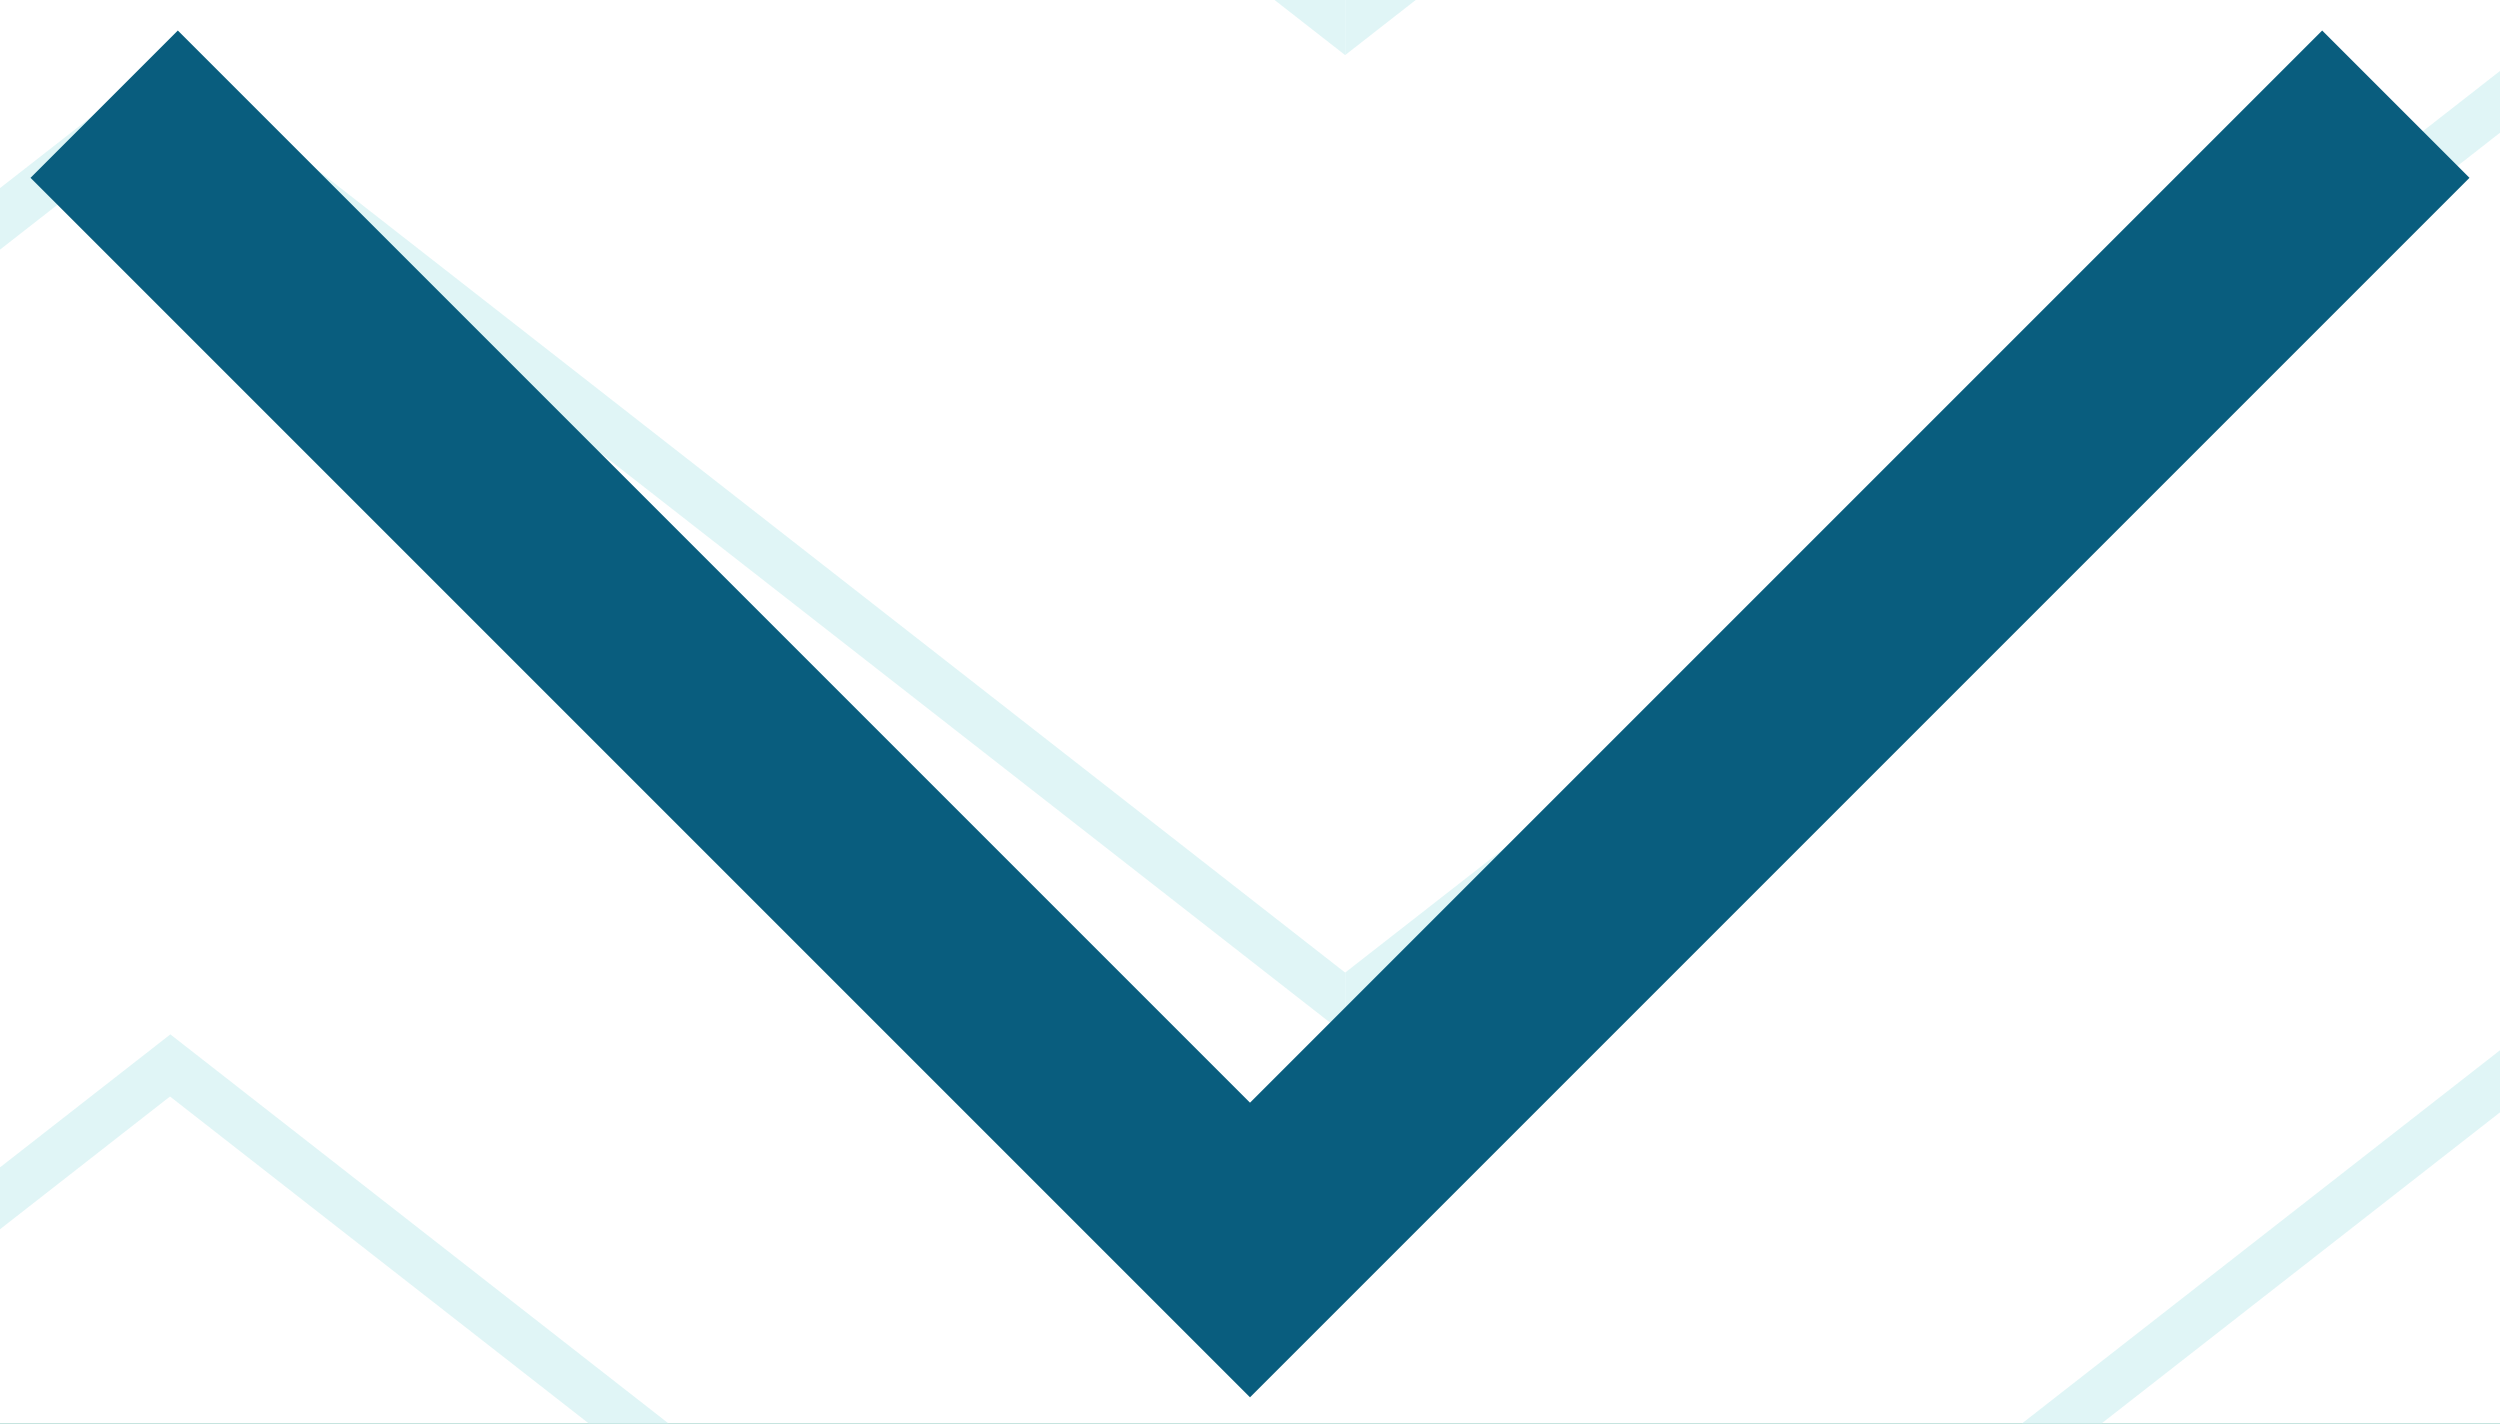
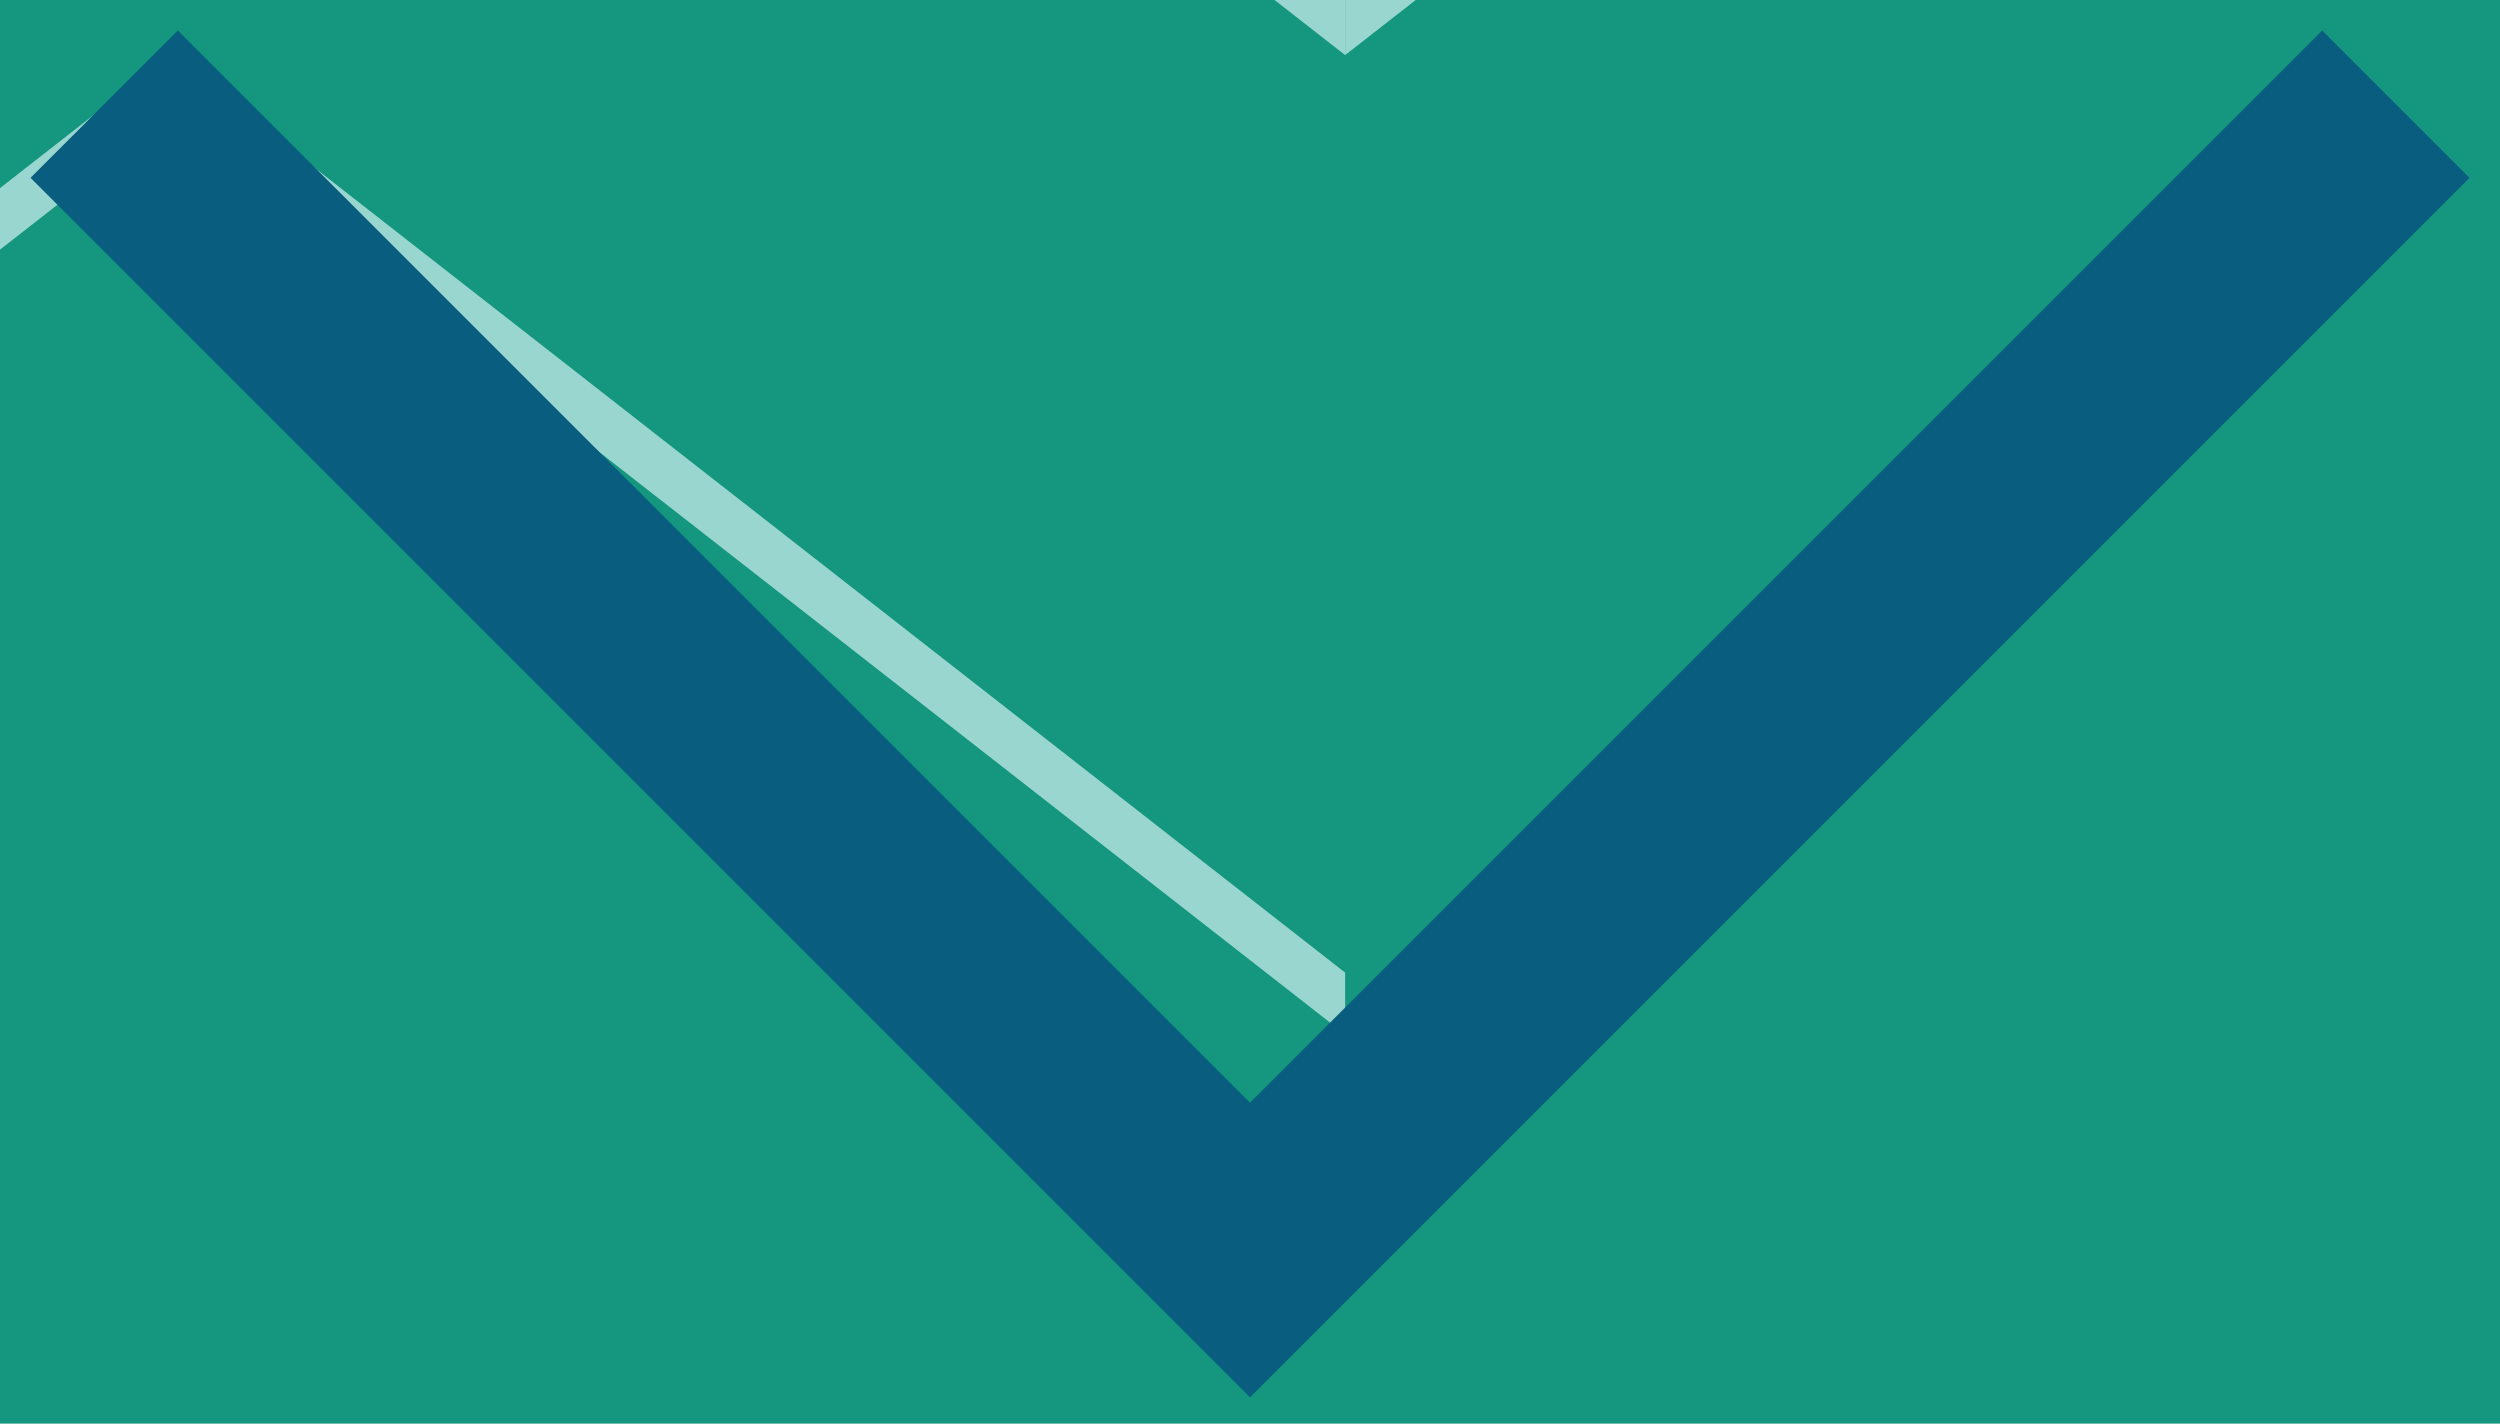
<svg xmlns="http://www.w3.org/2000/svg" width="72" height="41" viewBox="0 0 72 41" fill="none">
-   <rect width="72" height="41" fill="#F5F5F5" />
  <g id="Insider_AFIEROMAYGEIA_CustomPage" clip-path="url(#clip0_0_1)">
    <rect width="1920" height="3496" transform="translate(-924 -1013)" fill="#14967F" />
-     <path id="Bg" d="M-966 -1057H1166V2707H-966V-1057Z" fill="white" />
    <g id="Isolation_Mode" opacity="0.7" clip-path="url(#clip1_0_1)">
      <g id="Group">
        <g id="Group_2">
          <g id="Group_3">
            <g id="Group_4">
              <g id="Group_5">
                <path id="Vector" d="M4.906 -26.617L-28.939 -0.193V1.587L4.896 -24.837L38.74 1.587V-0.193L4.906 -26.617Z" fill="#D3F1F2" />
                <path id="Vector_2" d="M38.74 1.587L72.585 -24.837V-26.617L38.74 -0.193V1.587Z" fill="#D3F1F2" />
                <path id="Vector_3" d="M4.906 1.587L-28.939 28.011V29.79L4.896 3.366L38.74 29.79V28.011L4.906 1.587Z" fill="#D3F1F2" />
-                 <path id="Vector_4" d="M38.74 29.79L72.585 3.366V3.376V1.587L38.74 28.011V29.79Z" fill="#D3F1F2" />
-                 <path id="Vector_5" d="M4.906 29.79L-28.939 56.214V58.004L4.896 31.579L38.74 58.004V56.214L4.906 29.79Z" fill="#D3F1F2" />
-                 <path id="Vector_6" d="M38.74 58.004L72.585 31.579V29.79L38.74 56.214V58.004Z" fill="#D3F1F2" />
              </g>
            </g>
          </g>
        </g>
      </g>
    </g>
    <path id="Vector 9" d="M3 3L36 36L69 3" stroke="#095D7E" stroke-width="6" />
  </g>
  <defs>
    <clipPath id="clip0_0_1">
      <rect width="1920" height="3496" fill="white" transform="translate(-924 -1013)" />
    </clipPath>
    <clipPath id="clip1_0_1">
      <rect width="2167" height="1354" fill="white" transform="translate(-1011 -1028)" />
    </clipPath>
  </defs>
</svg>